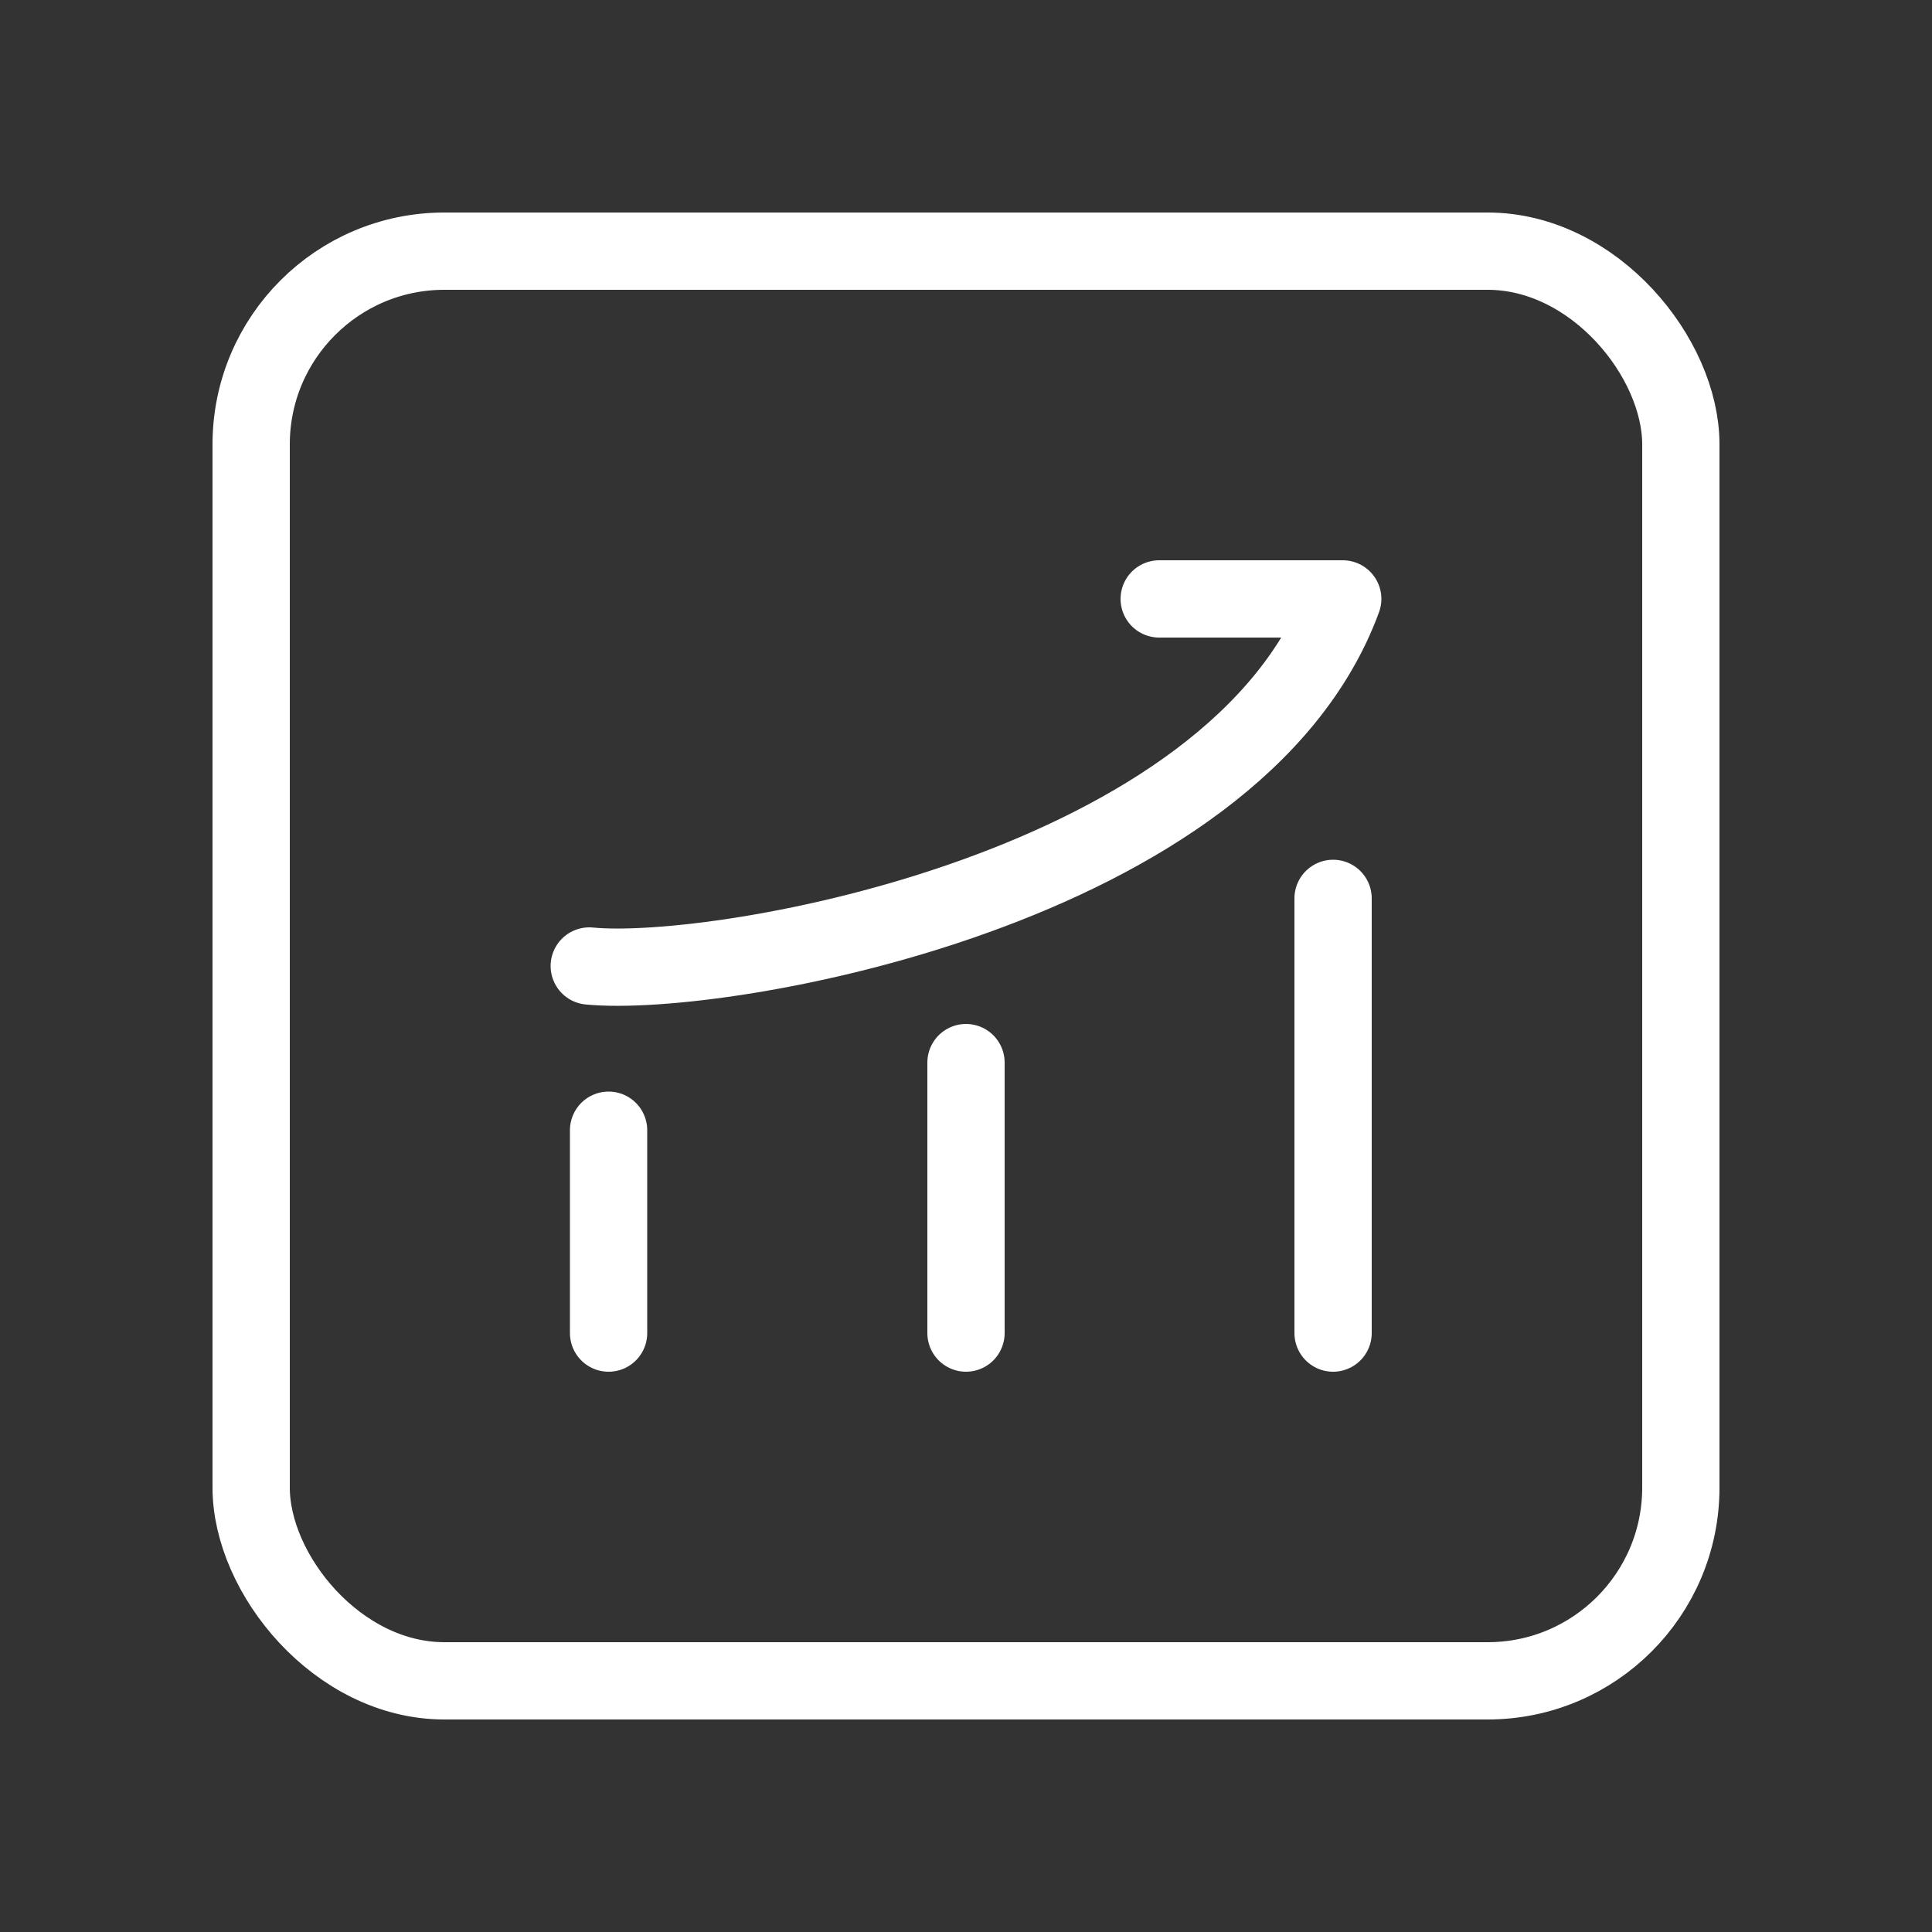
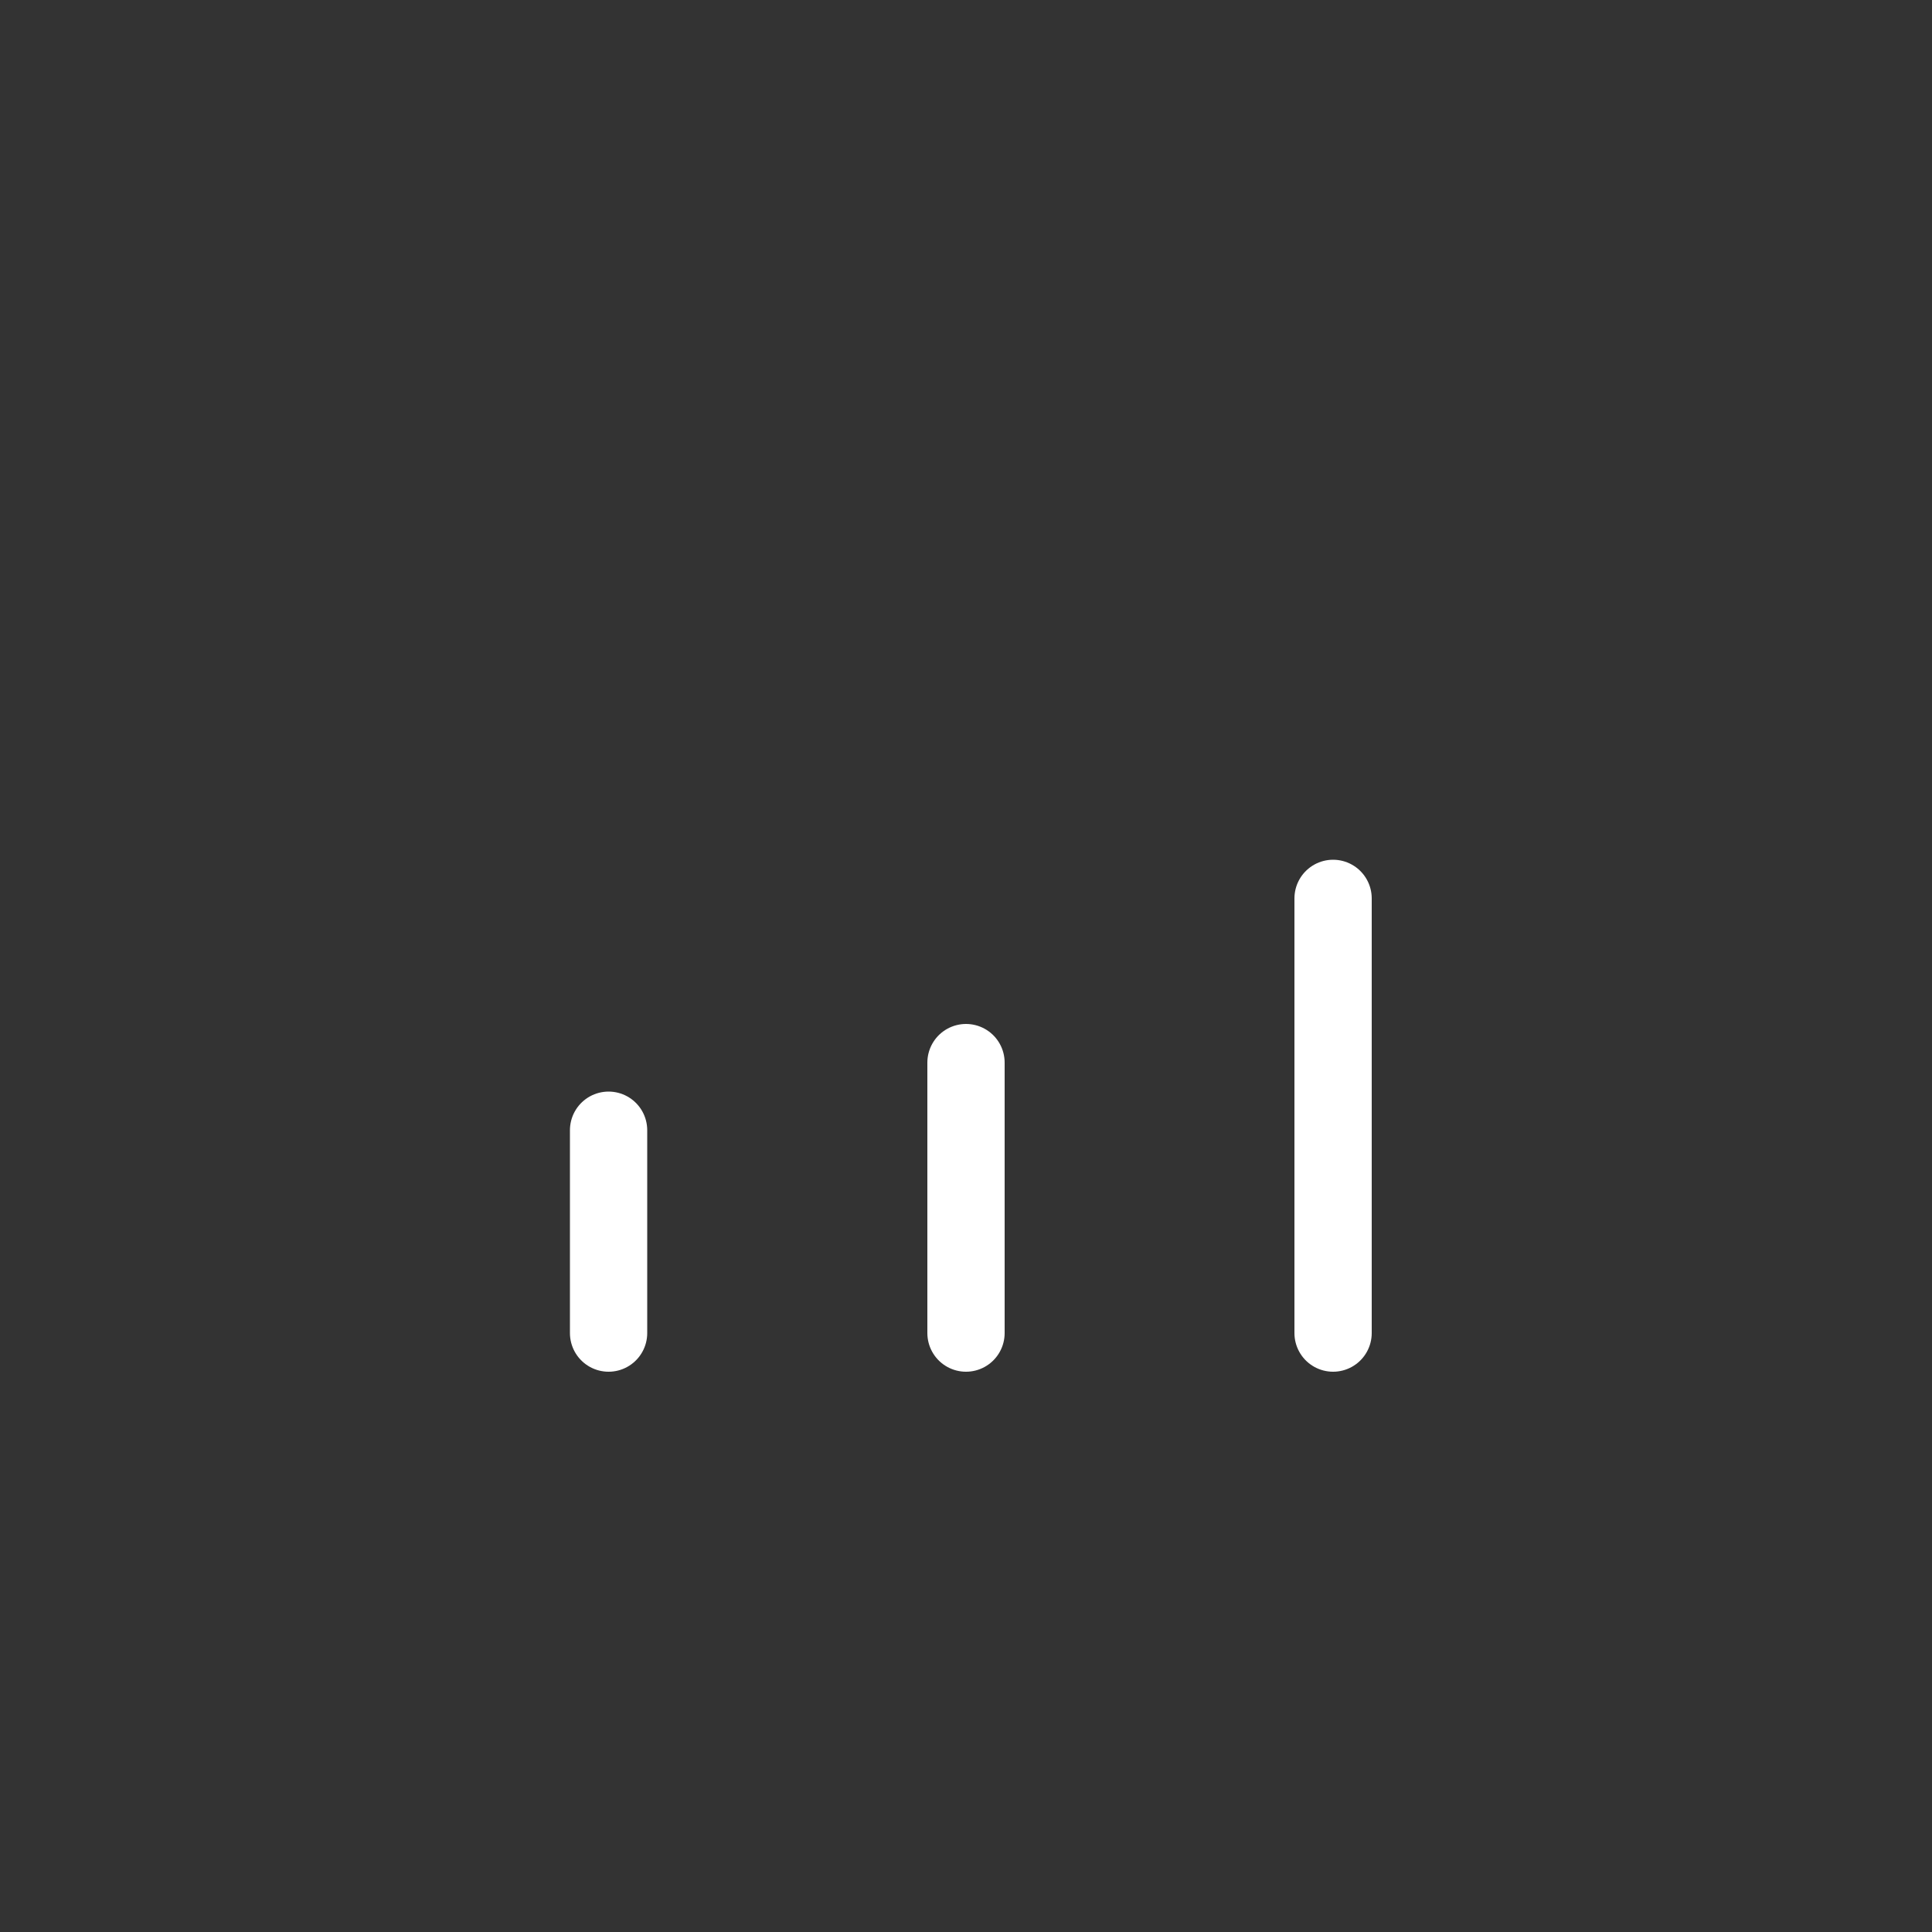
<svg xmlns="http://www.w3.org/2000/svg" width="100" height="100" viewBox="0 0 100 100" fill="none">
  <rect x="0" y="0" width="100" height="100" fill="#333333" stroke="none" />
-   <rect x="13" y="13" width="74" height="74" rx="10" stroke="white" stroke-width="4" />
  <path d="M31.5 58.5L31.5 69" stroke="white" stroke-width="4" stroke-linecap="round" />
  <path d="M50 55V69" stroke="white" stroke-width="4" stroke-linecap="round" />
  <path d="M69 46.5V69" stroke="white" stroke-width="4" stroke-linecap="round" />
-   <path d="M30.5 50C37.333 50.667 64 46 69.5 31H60" stroke="white" stroke-width="4" stroke-linecap="round" stroke-linejoin="round" />
</svg>